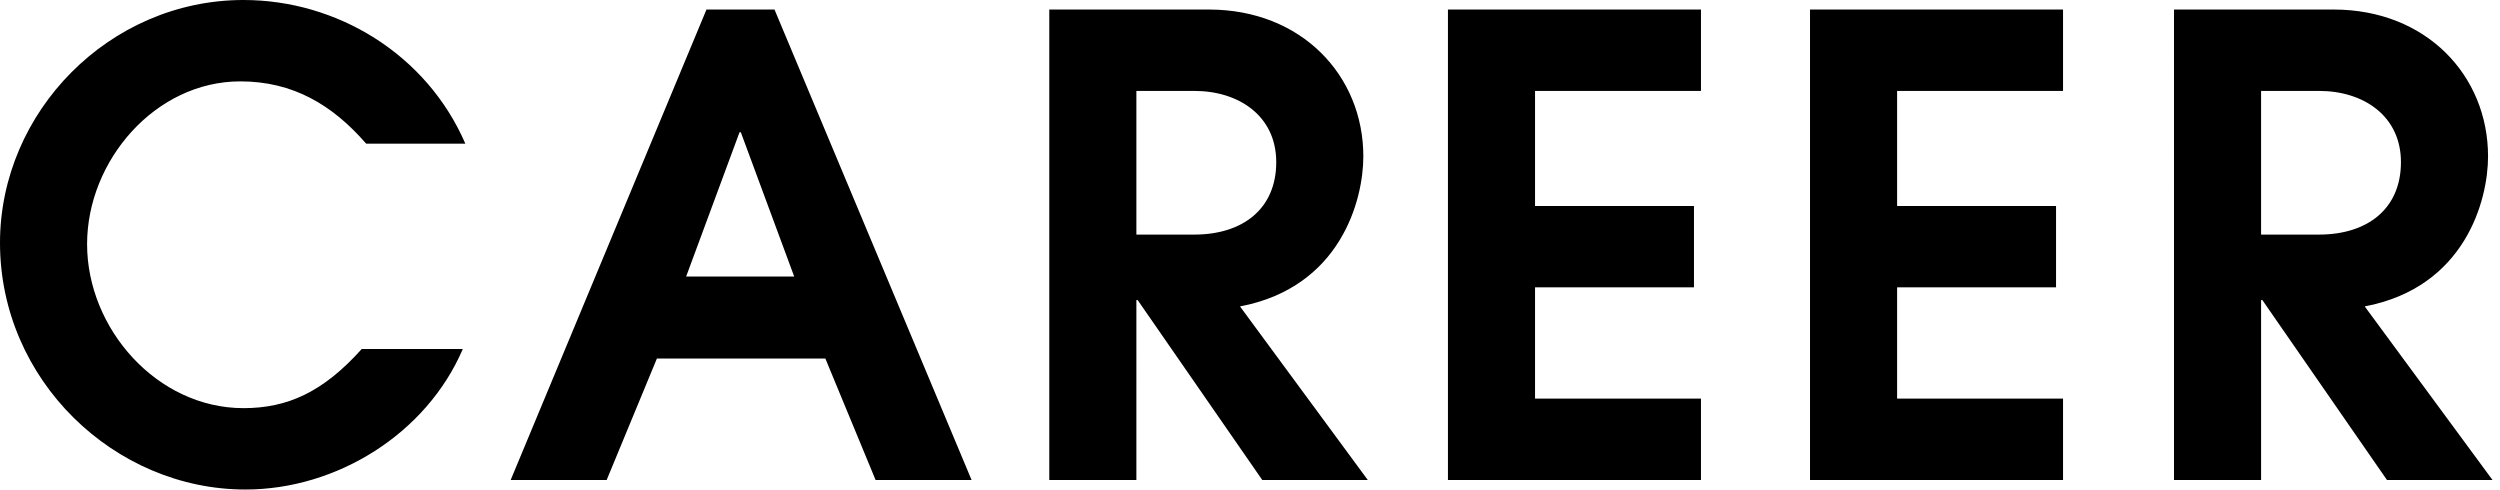
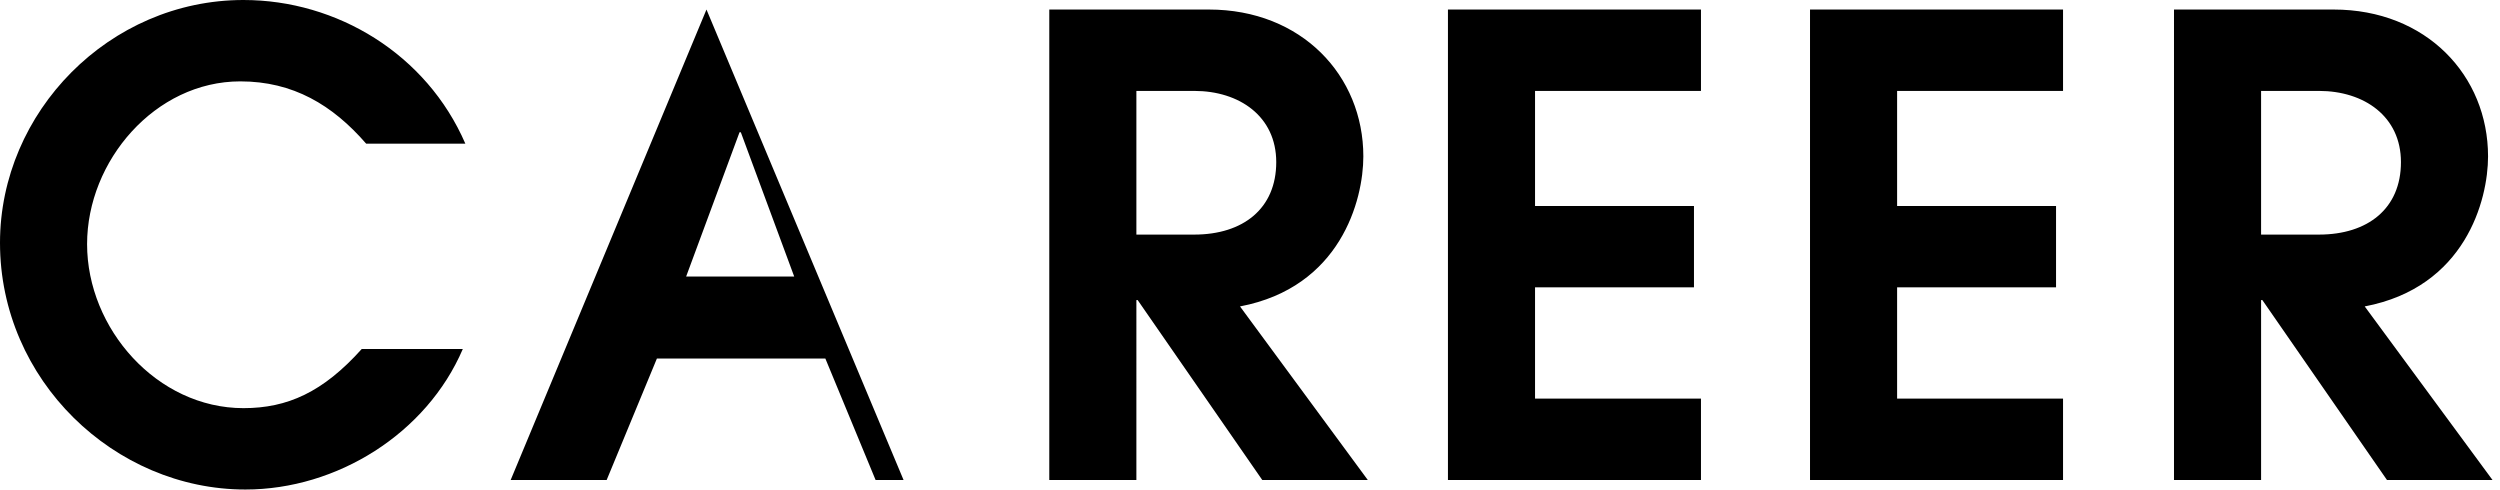
<svg xmlns="http://www.w3.org/2000/svg" width="291" height="57" viewBox="0 0 291 57" fill="none">
-   <path d="M42.105 40.626h11.766C49.653 50.468 39.22 56.98 28.563 56.98 13.32 56.98 0 44.252 0 28.268 0 13.024 12.727 0 28.341 0 39.22 0 49.653 6.29 54.167 16.724H42.623c-3.922-4.514-8.51-7.252-14.652-7.252-9.916 0-17.834 9.25-17.834 18.944 0 9.842 8.14 19.092 18.204 19.092 5.106 0 9.25-1.85 13.764-6.882zm70.987 15.244h-11.174l-5.846-14.134h-19.61L70.616 55.87H59.442L82.234 1.11h7.918l22.94 54.76zM92.446 32.19L86.23 15.392h-.148L79.866 32.19h12.58zm66.765 23.68h-12.284l-14.504-20.942h-.148V55.87h-10.138V1.11h18.574c10.804 0 17.982 7.696 17.982 17.094 0 5.106-2.664 15.244-14.356 17.464l14.874 20.202zm-26.936-28.564h6.734c5.698 0 9.546-3.034 9.546-8.436 0-5.328-4.292-8.288-9.546-8.288h-6.734v16.724zm65.718 28.564h-29.452V1.11h29.452v9.472h-19.314v13.394h18.5v9.472h-18.5v12.95h19.314v9.472zm42.145 0h-29.452V1.11h29.452v9.472h-19.314v13.394h18.5v9.472h-18.5v12.95h19.314v9.472zm49.989 0h-12.284l-14.504-20.942h-.148V55.87h-10.138V1.11h18.574c10.804 0 17.982 7.696 17.982 17.094 0 5.106-2.664 15.244-14.356 17.464l14.874 20.202zm-26.936-28.564h6.734c5.698 0 9.546-3.034 9.546-8.436 0-5.328-4.292-8.288-9.546-8.288h-6.734v16.724z" fill="#000" />
+   <path d="M42.105 40.626h11.766C49.653 50.468 39.22 56.98 28.563 56.98 13.32 56.98 0 44.252 0 28.268 0 13.024 12.727 0 28.341 0 39.22 0 49.653 6.29 54.167 16.724H42.623c-3.922-4.514-8.51-7.252-14.652-7.252-9.916 0-17.834 9.25-17.834 18.944 0 9.842 8.14 19.092 18.204 19.092 5.106 0 9.25-1.85 13.764-6.882zm70.987 15.244h-11.174l-5.846-14.134h-19.61L70.616 55.87H59.442L82.234 1.11l22.94 54.76zM92.446 32.19L86.23 15.392h-.148L79.866 32.19h12.58zm66.765 23.68h-12.284l-14.504-20.942h-.148V55.87h-10.138V1.11h18.574c10.804 0 17.982 7.696 17.982 17.094 0 5.106-2.664 15.244-14.356 17.464l14.874 20.202zm-26.936-28.564h6.734c5.698 0 9.546-3.034 9.546-8.436 0-5.328-4.292-8.288-9.546-8.288h-6.734v16.724zm65.718 28.564h-29.452V1.11h29.452v9.472h-19.314v13.394h18.5v9.472h-18.5v12.95h19.314v9.472zm42.145 0h-29.452V1.11h29.452v9.472h-19.314v13.394h18.5v9.472h-18.5v12.95h19.314v9.472zm49.989 0h-12.284l-14.504-20.942h-.148V55.87h-10.138V1.11h18.574c10.804 0 17.982 7.696 17.982 17.094 0 5.106-2.664 15.244-14.356 17.464l14.874 20.202zm-26.936-28.564h6.734c5.698 0 9.546-3.034 9.546-8.436 0-5.328-4.292-8.288-9.546-8.288h-6.734v16.724z" fill="#000" />
</svg>